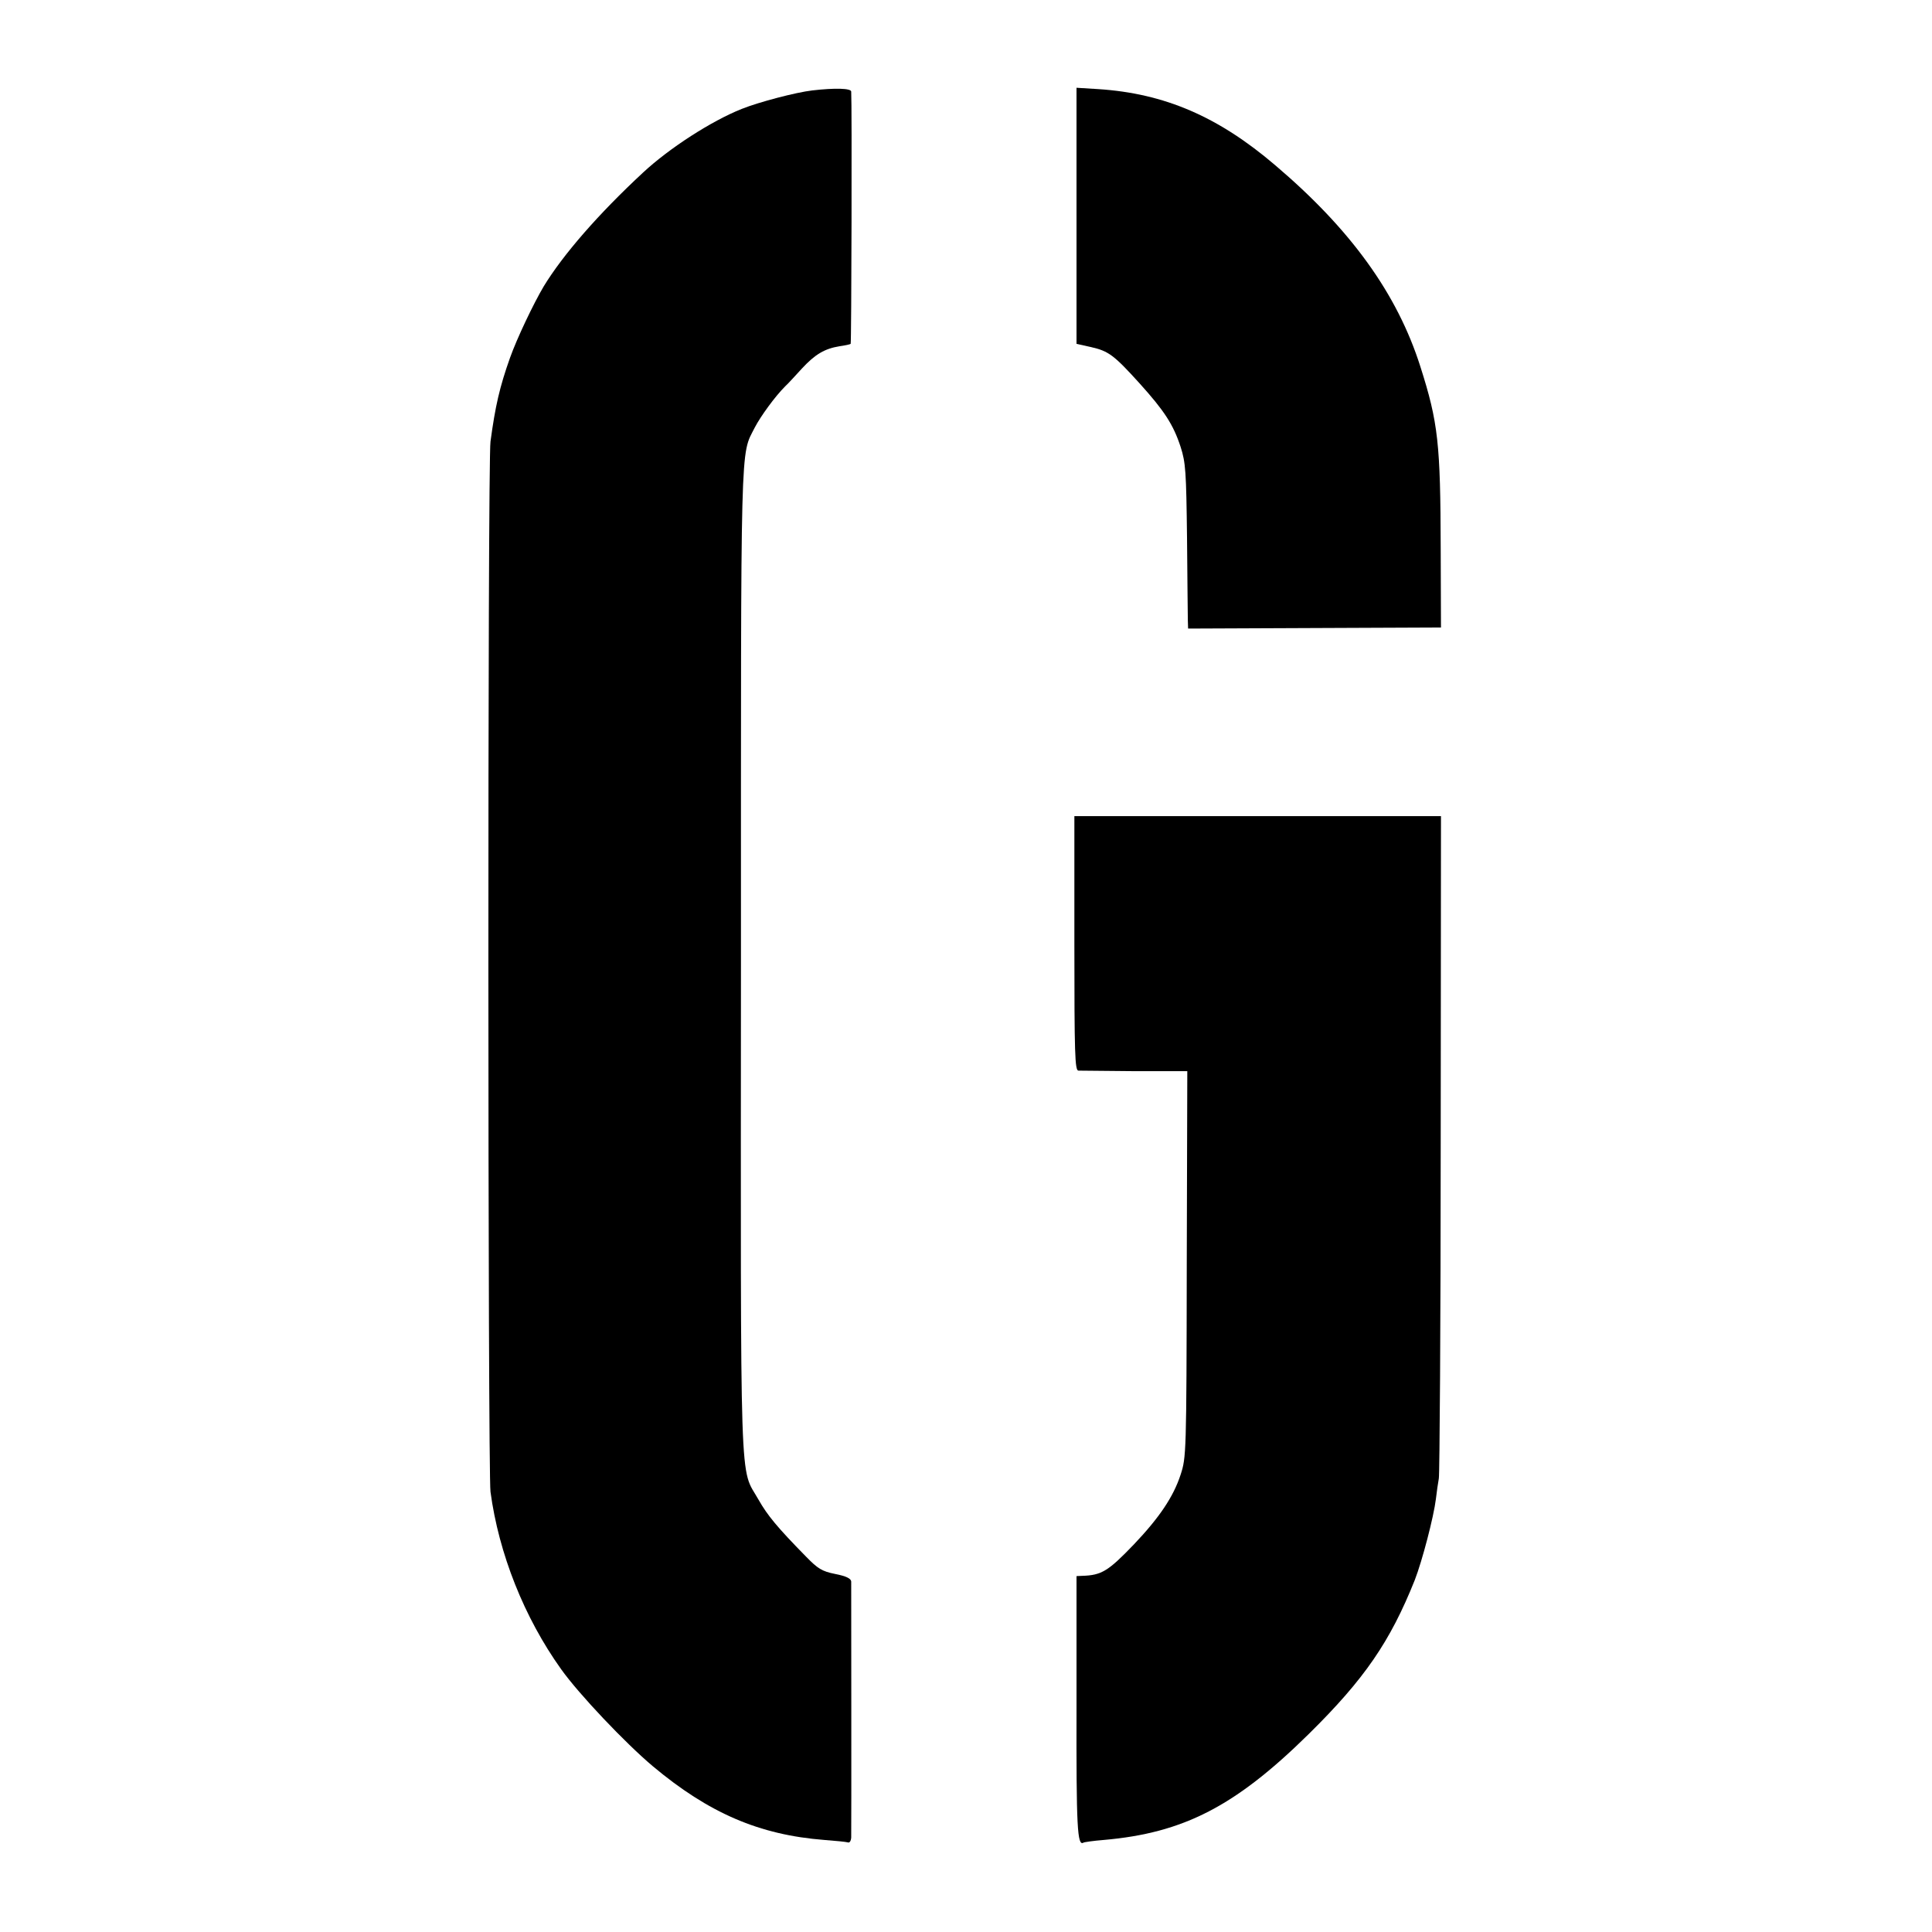
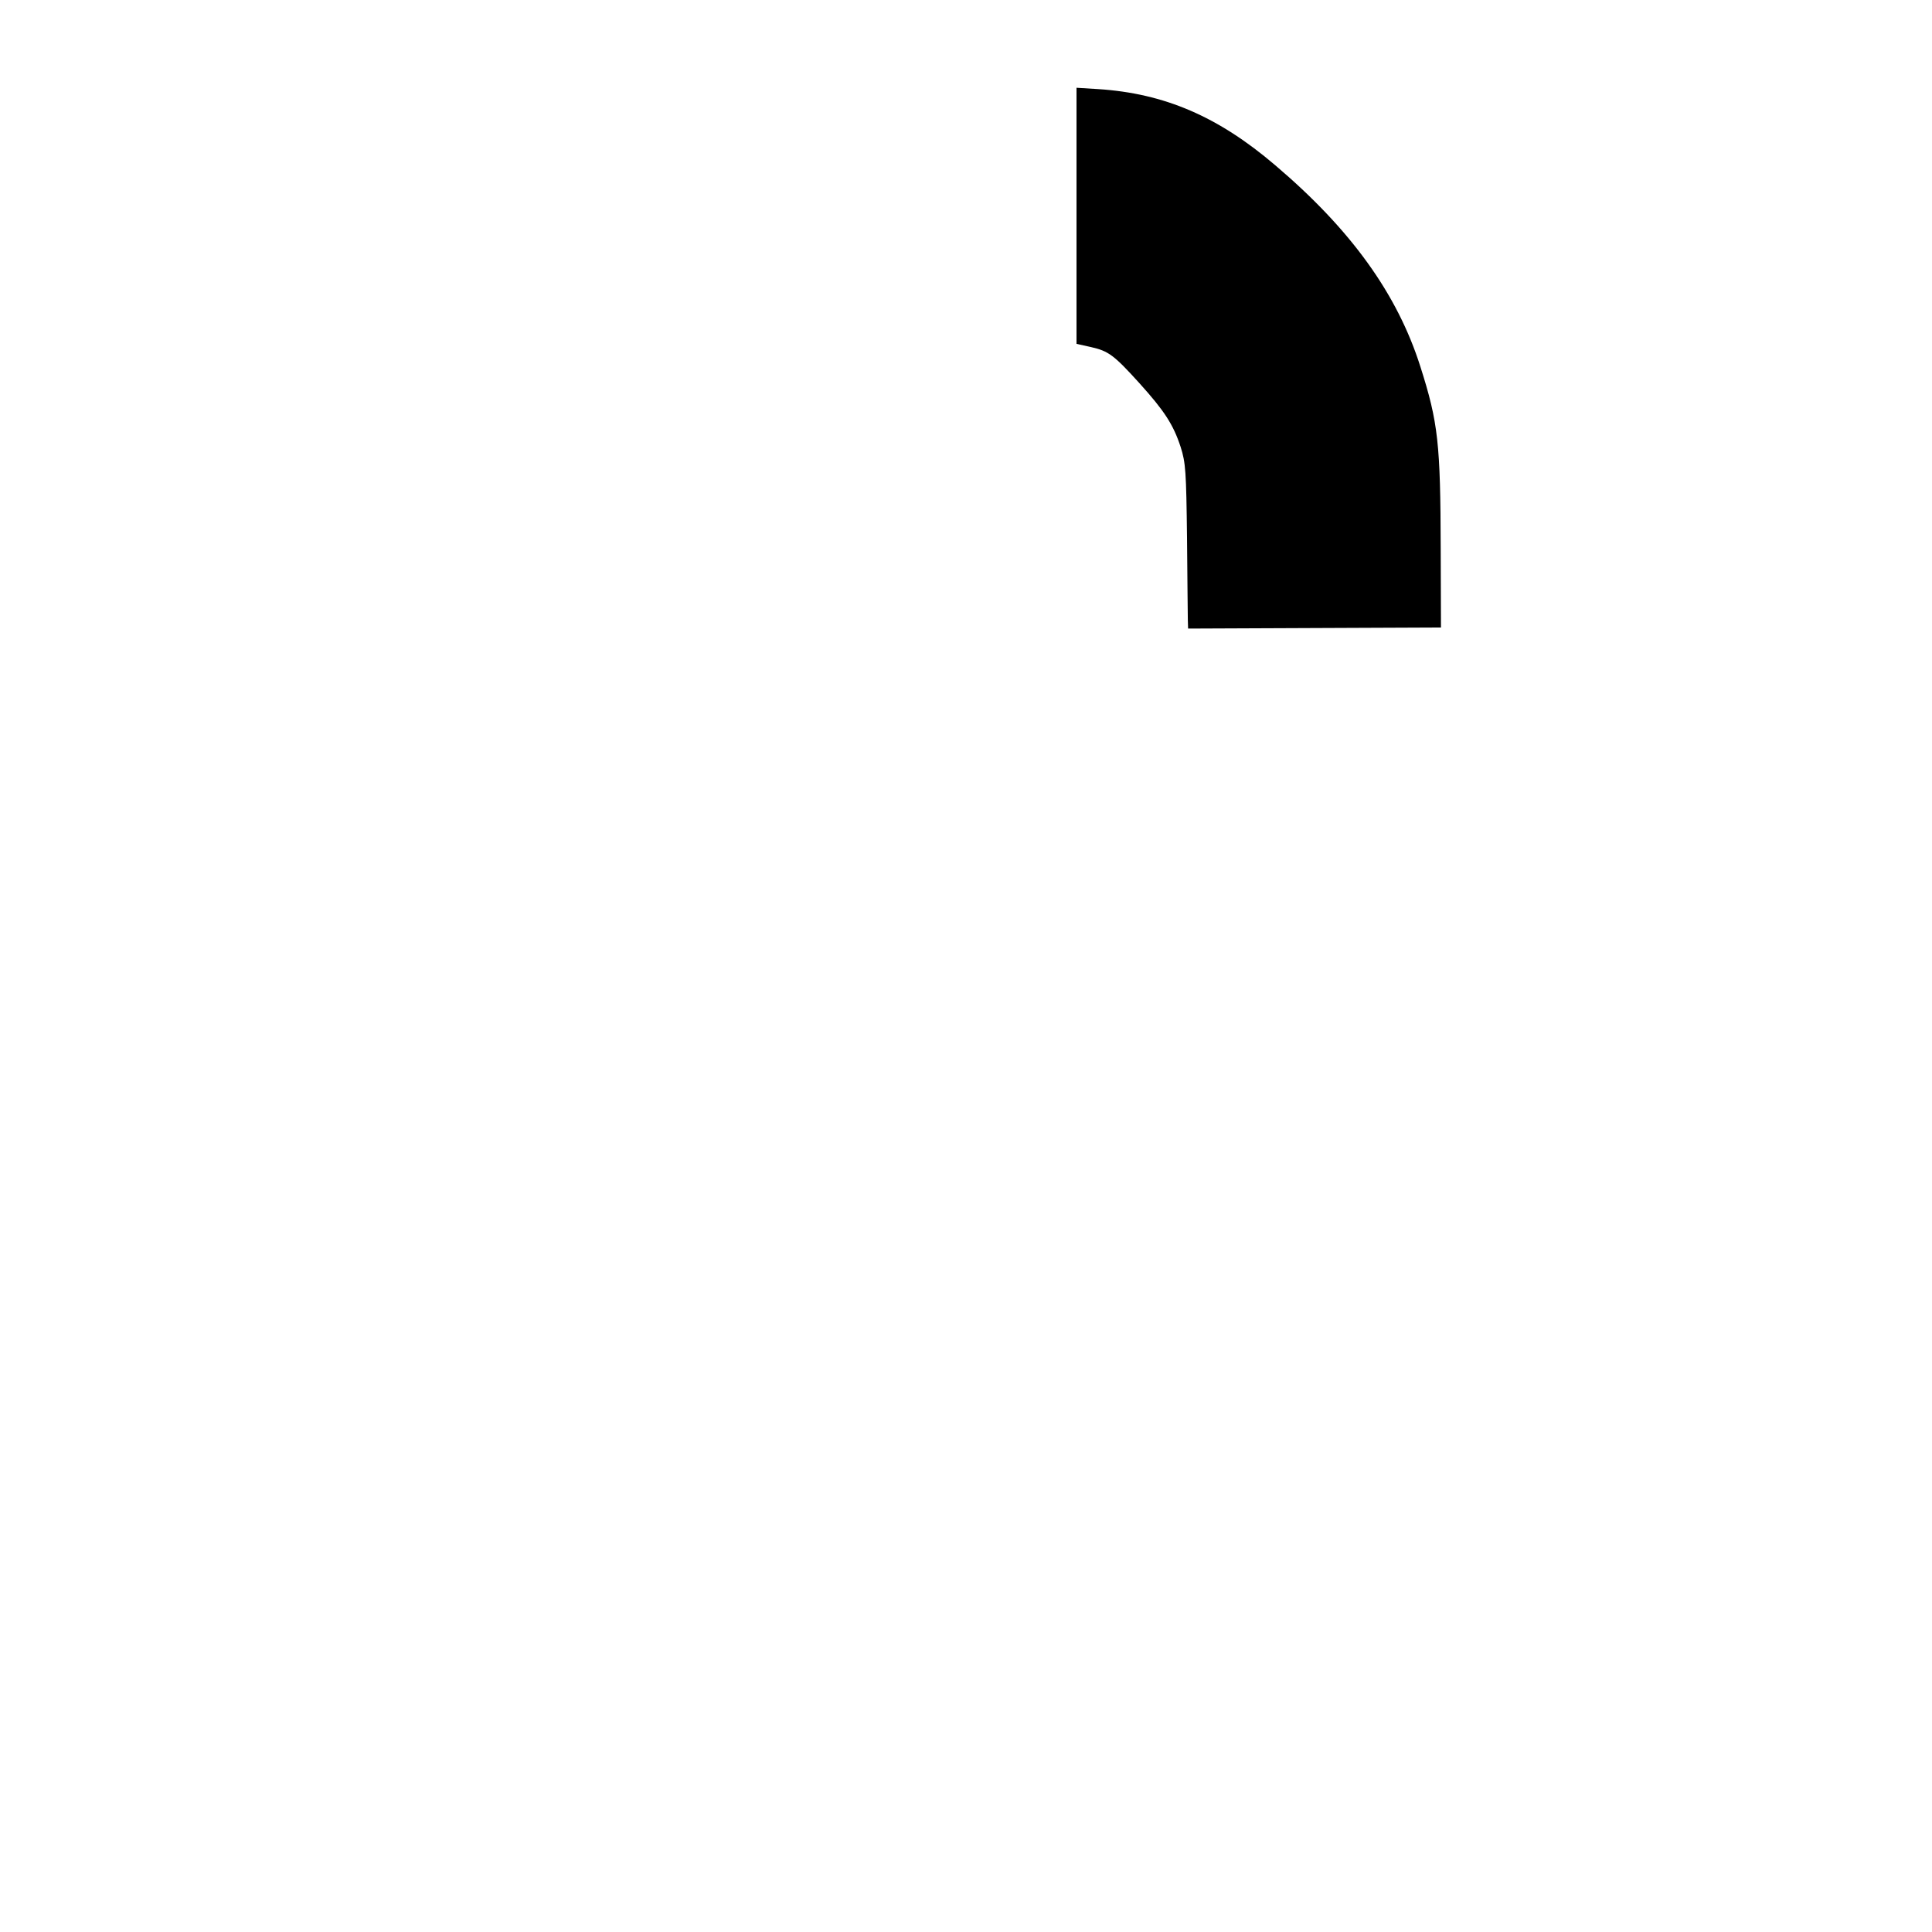
<svg xmlns="http://www.w3.org/2000/svg" version="1.0" width="722pt" height="722pt" viewBox="0 0 722 722" preserveAspectRatio="xMidYMid meet">
  <g transform="translate(0,722) scale(0.1,-0.1)" fill="#000000" stroke="none">
-     <path d="M3035 6882 c-60 -7 -198 -43 -263 -69 -113 -45 -270 -146 -369 -238 -168 -156 -299 -307 -371 -425 -38 -64 -100 -194 -126 -267 -39 -110 -55 -180 -73 -313 -11 -74 -10 -3849 0 -3925 31 -231 126 -470 264 -663 67 -94 240 -276 342 -362 210 -176 399 -257 641 -276 41 -3 81 -7 88 -9 7 -3 12 5 13 18 1 27 0 936 0 957 -1 11 -19 20 -60 28 -50 10 -65 20 -109 65 -108 110 -144 154 -177 212 -72 128 -67 -29 -66 2013 0 1990 -3 1886 52 1995 22 42 75 115 113 153 12 11 40 42 63 67 49 53 85 74 140 83 21 3 40 7 42 9 3 3 5 902 2 943 -1 12 -60 14 -146 4z" />
    <path d="M4023 6414 l0 -479 54 -12 c66 -15 86 -30 182 -136 92 -102 126 -154 153 -237 19 -59 21 -92 24 -340 1 -151 3 -289 3 -307 l1 -32 473 2 472 2 -1 295 c-1 392 -9 470 -76 680 -86 271 -259 512 -543 753 -212 181 -413 268 -661 284 l-81 5 0 -478z" />
-     <path d="M4015 3695 c0 -415 2 -475 15 -476 8 0 103 -1 211 -2 l196 0 -2 -721 c-1 -713 -2 -722 -23 -787 -27 -83 -80 -161 -174 -260 -96 -100 -121 -116 -194 -118 l-21 -1 0 -487 c-1 -456 3 -523 26 -509 3 2 38 7 76 10 298 26 492 126 766 396 208 205 304 345 396 575 28 72 71 237 79 303 3 26 8 61 11 77 3 17 7 580 7 1253 l1 1222 -685 0 -685 0 0 -475z" />
  </g>
</svg>